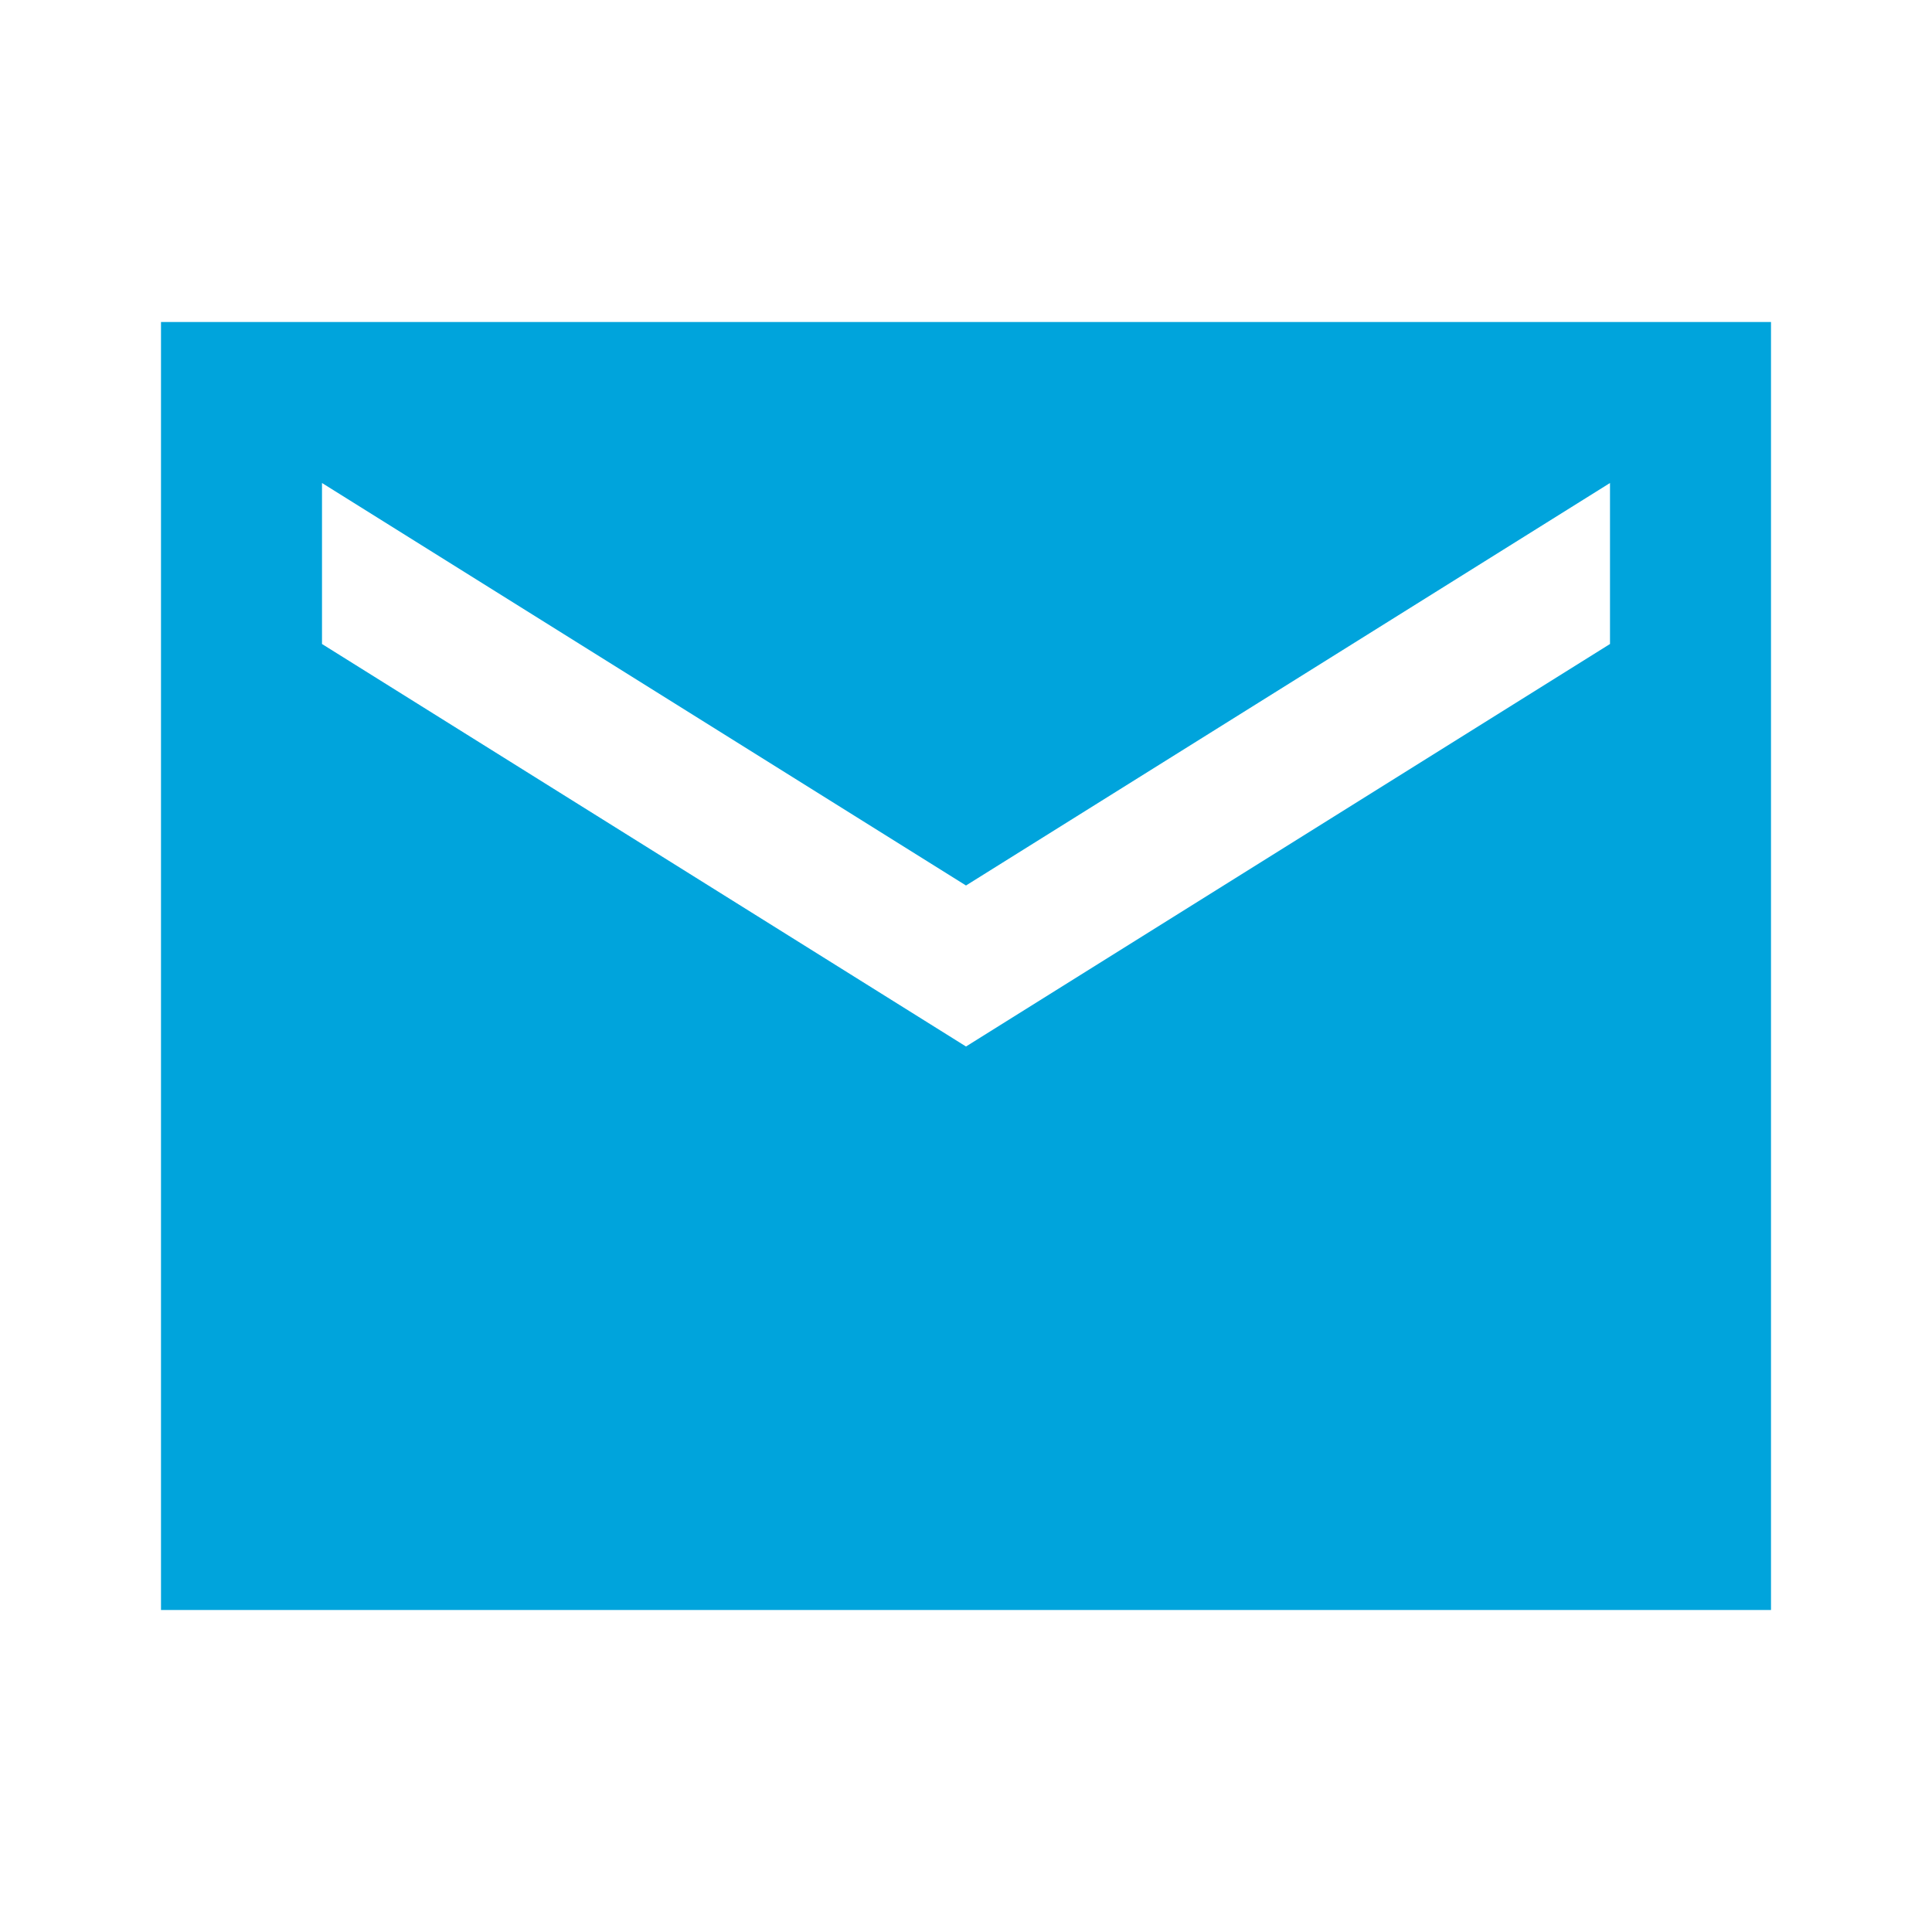
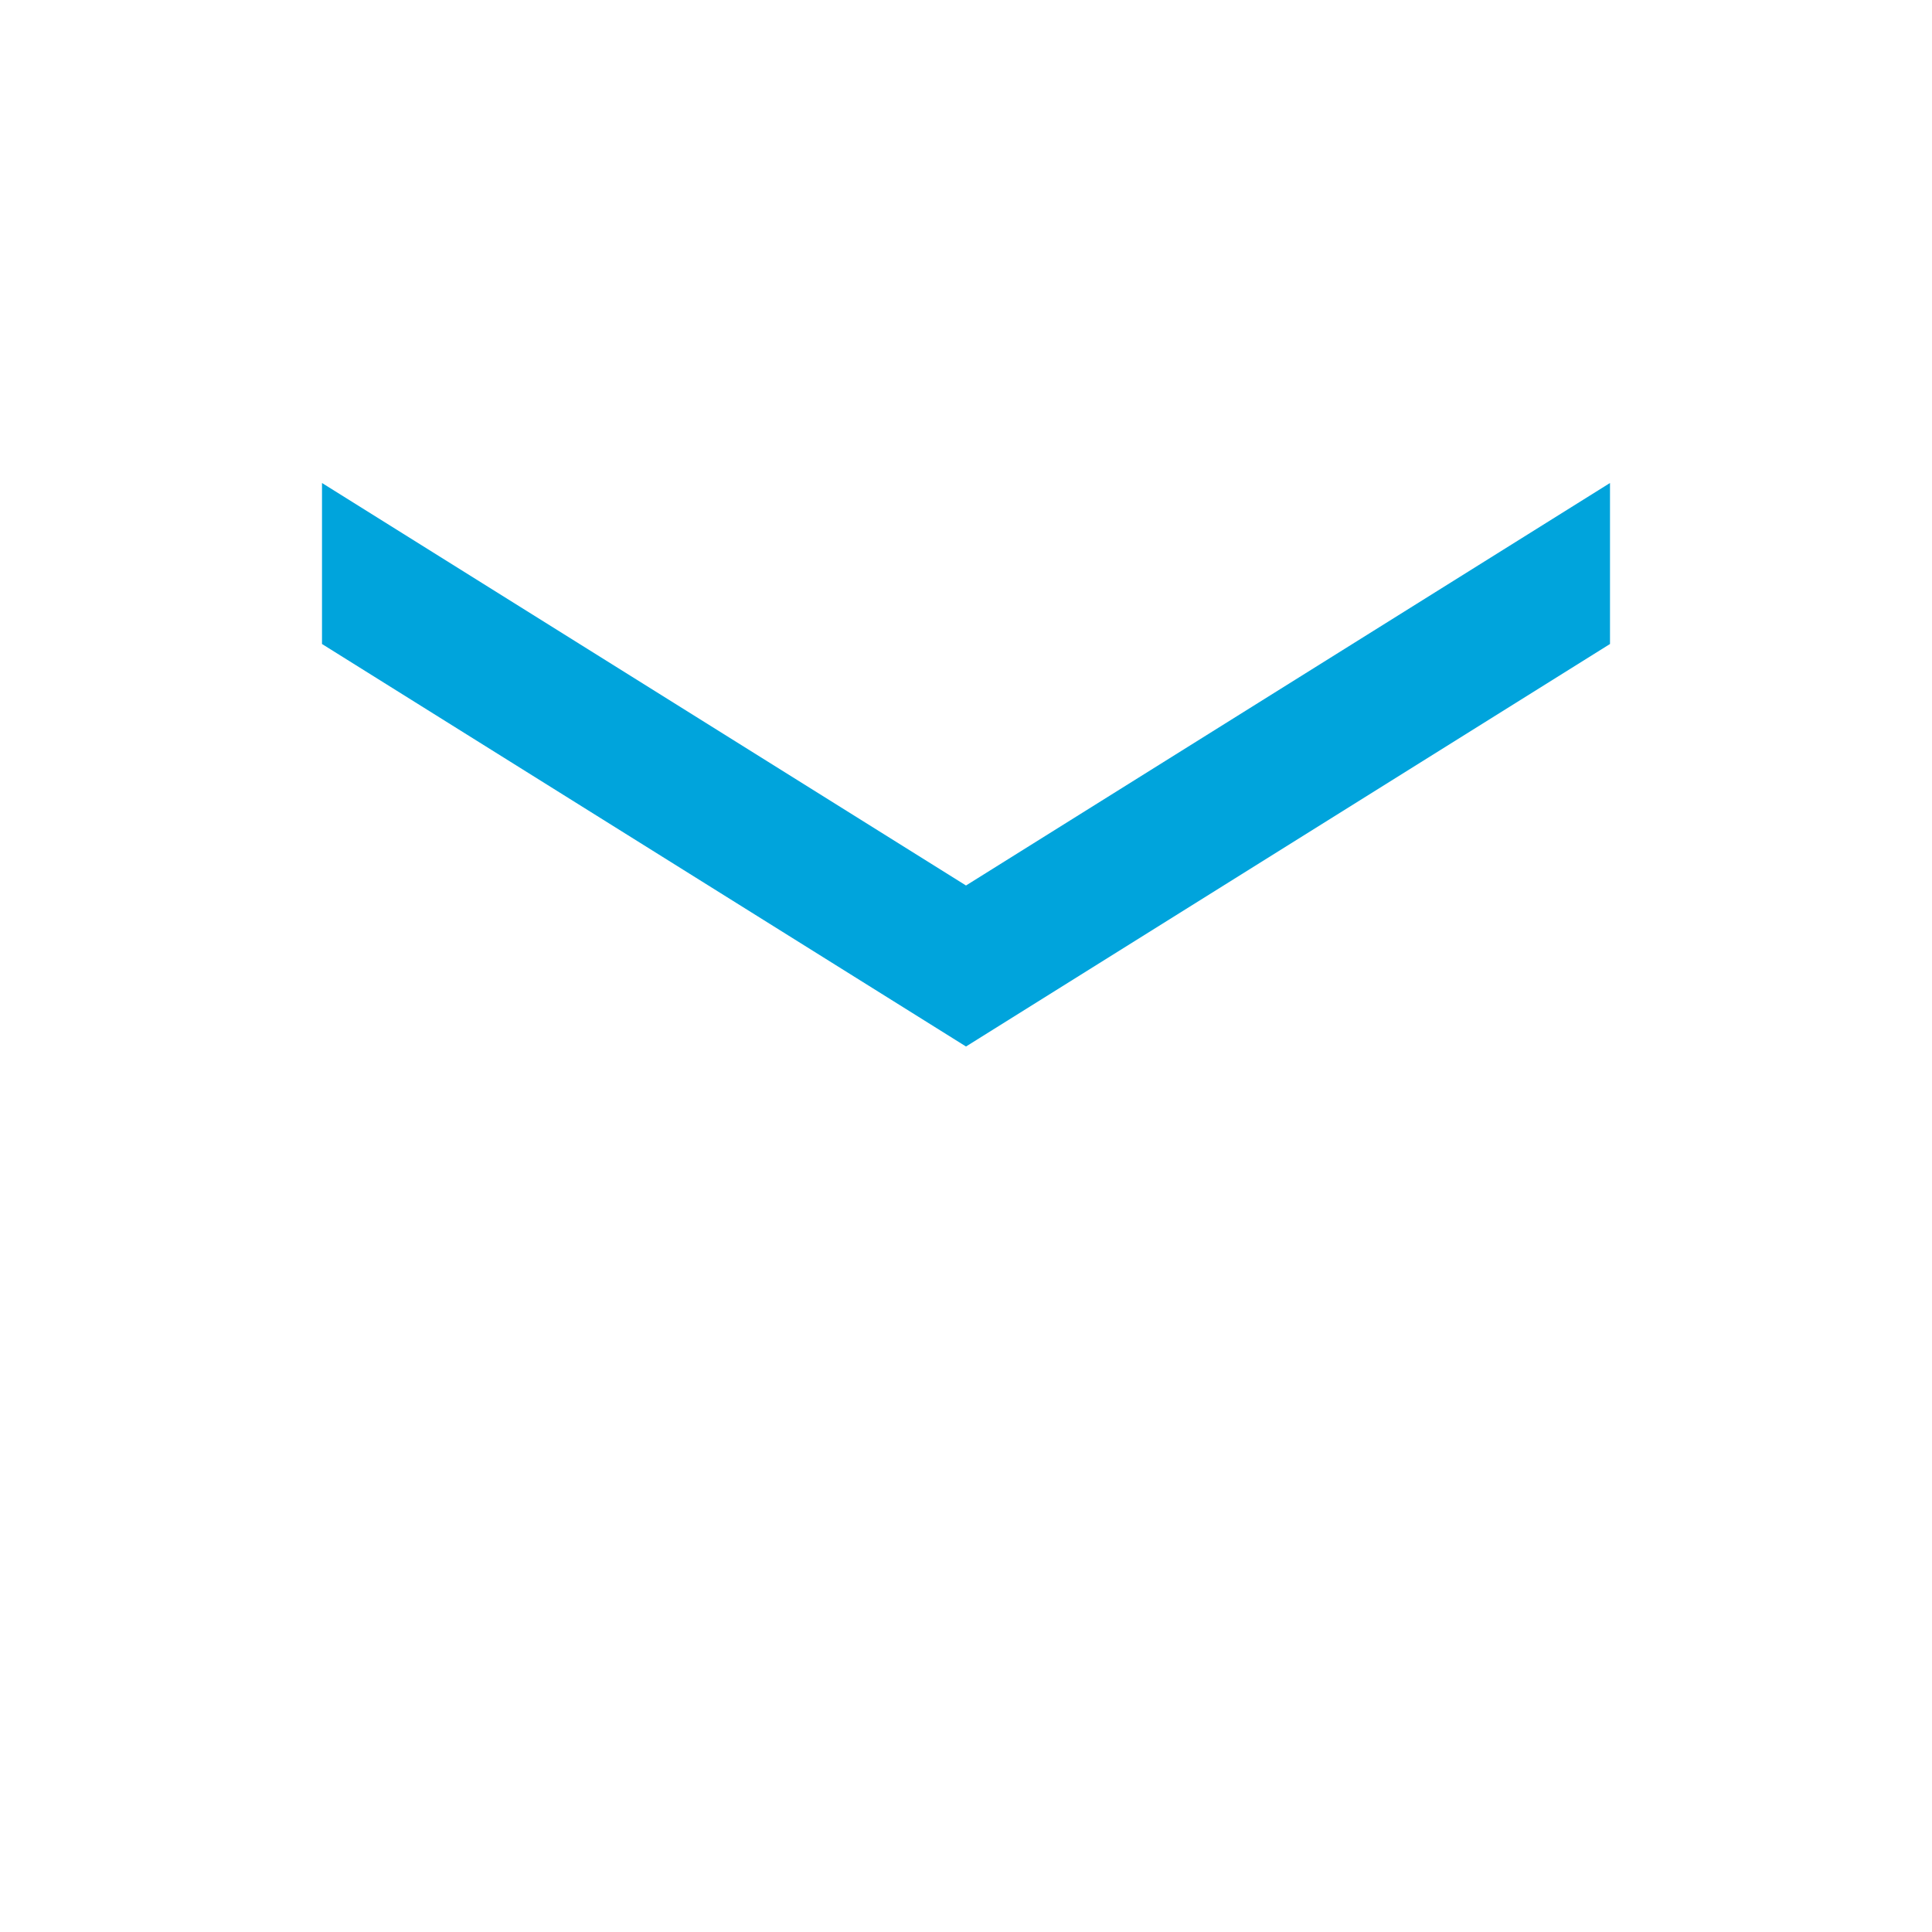
<svg xmlns="http://www.w3.org/2000/svg" width="45" height="45" viewBox="0 0 45 45" fill="none">
  <g id="ic:sharp-email">
-     <path id="Vector" d="M41.25 7.5H3.75V37.5H41.25V7.5ZM37.5 15L22.5 24.375L7.5 15V11.25L22.5 20.625L37.5 11.25V15Z" fill="#00A4DC" />
+     <path id="Vector" d="M41.25 7.5H3.75V37.5V7.5ZM37.5 15L22.5 24.375L7.5 15V11.25L22.5 20.625L37.5 11.25V15Z" fill="#00A4DC" />
  </g>
</svg>